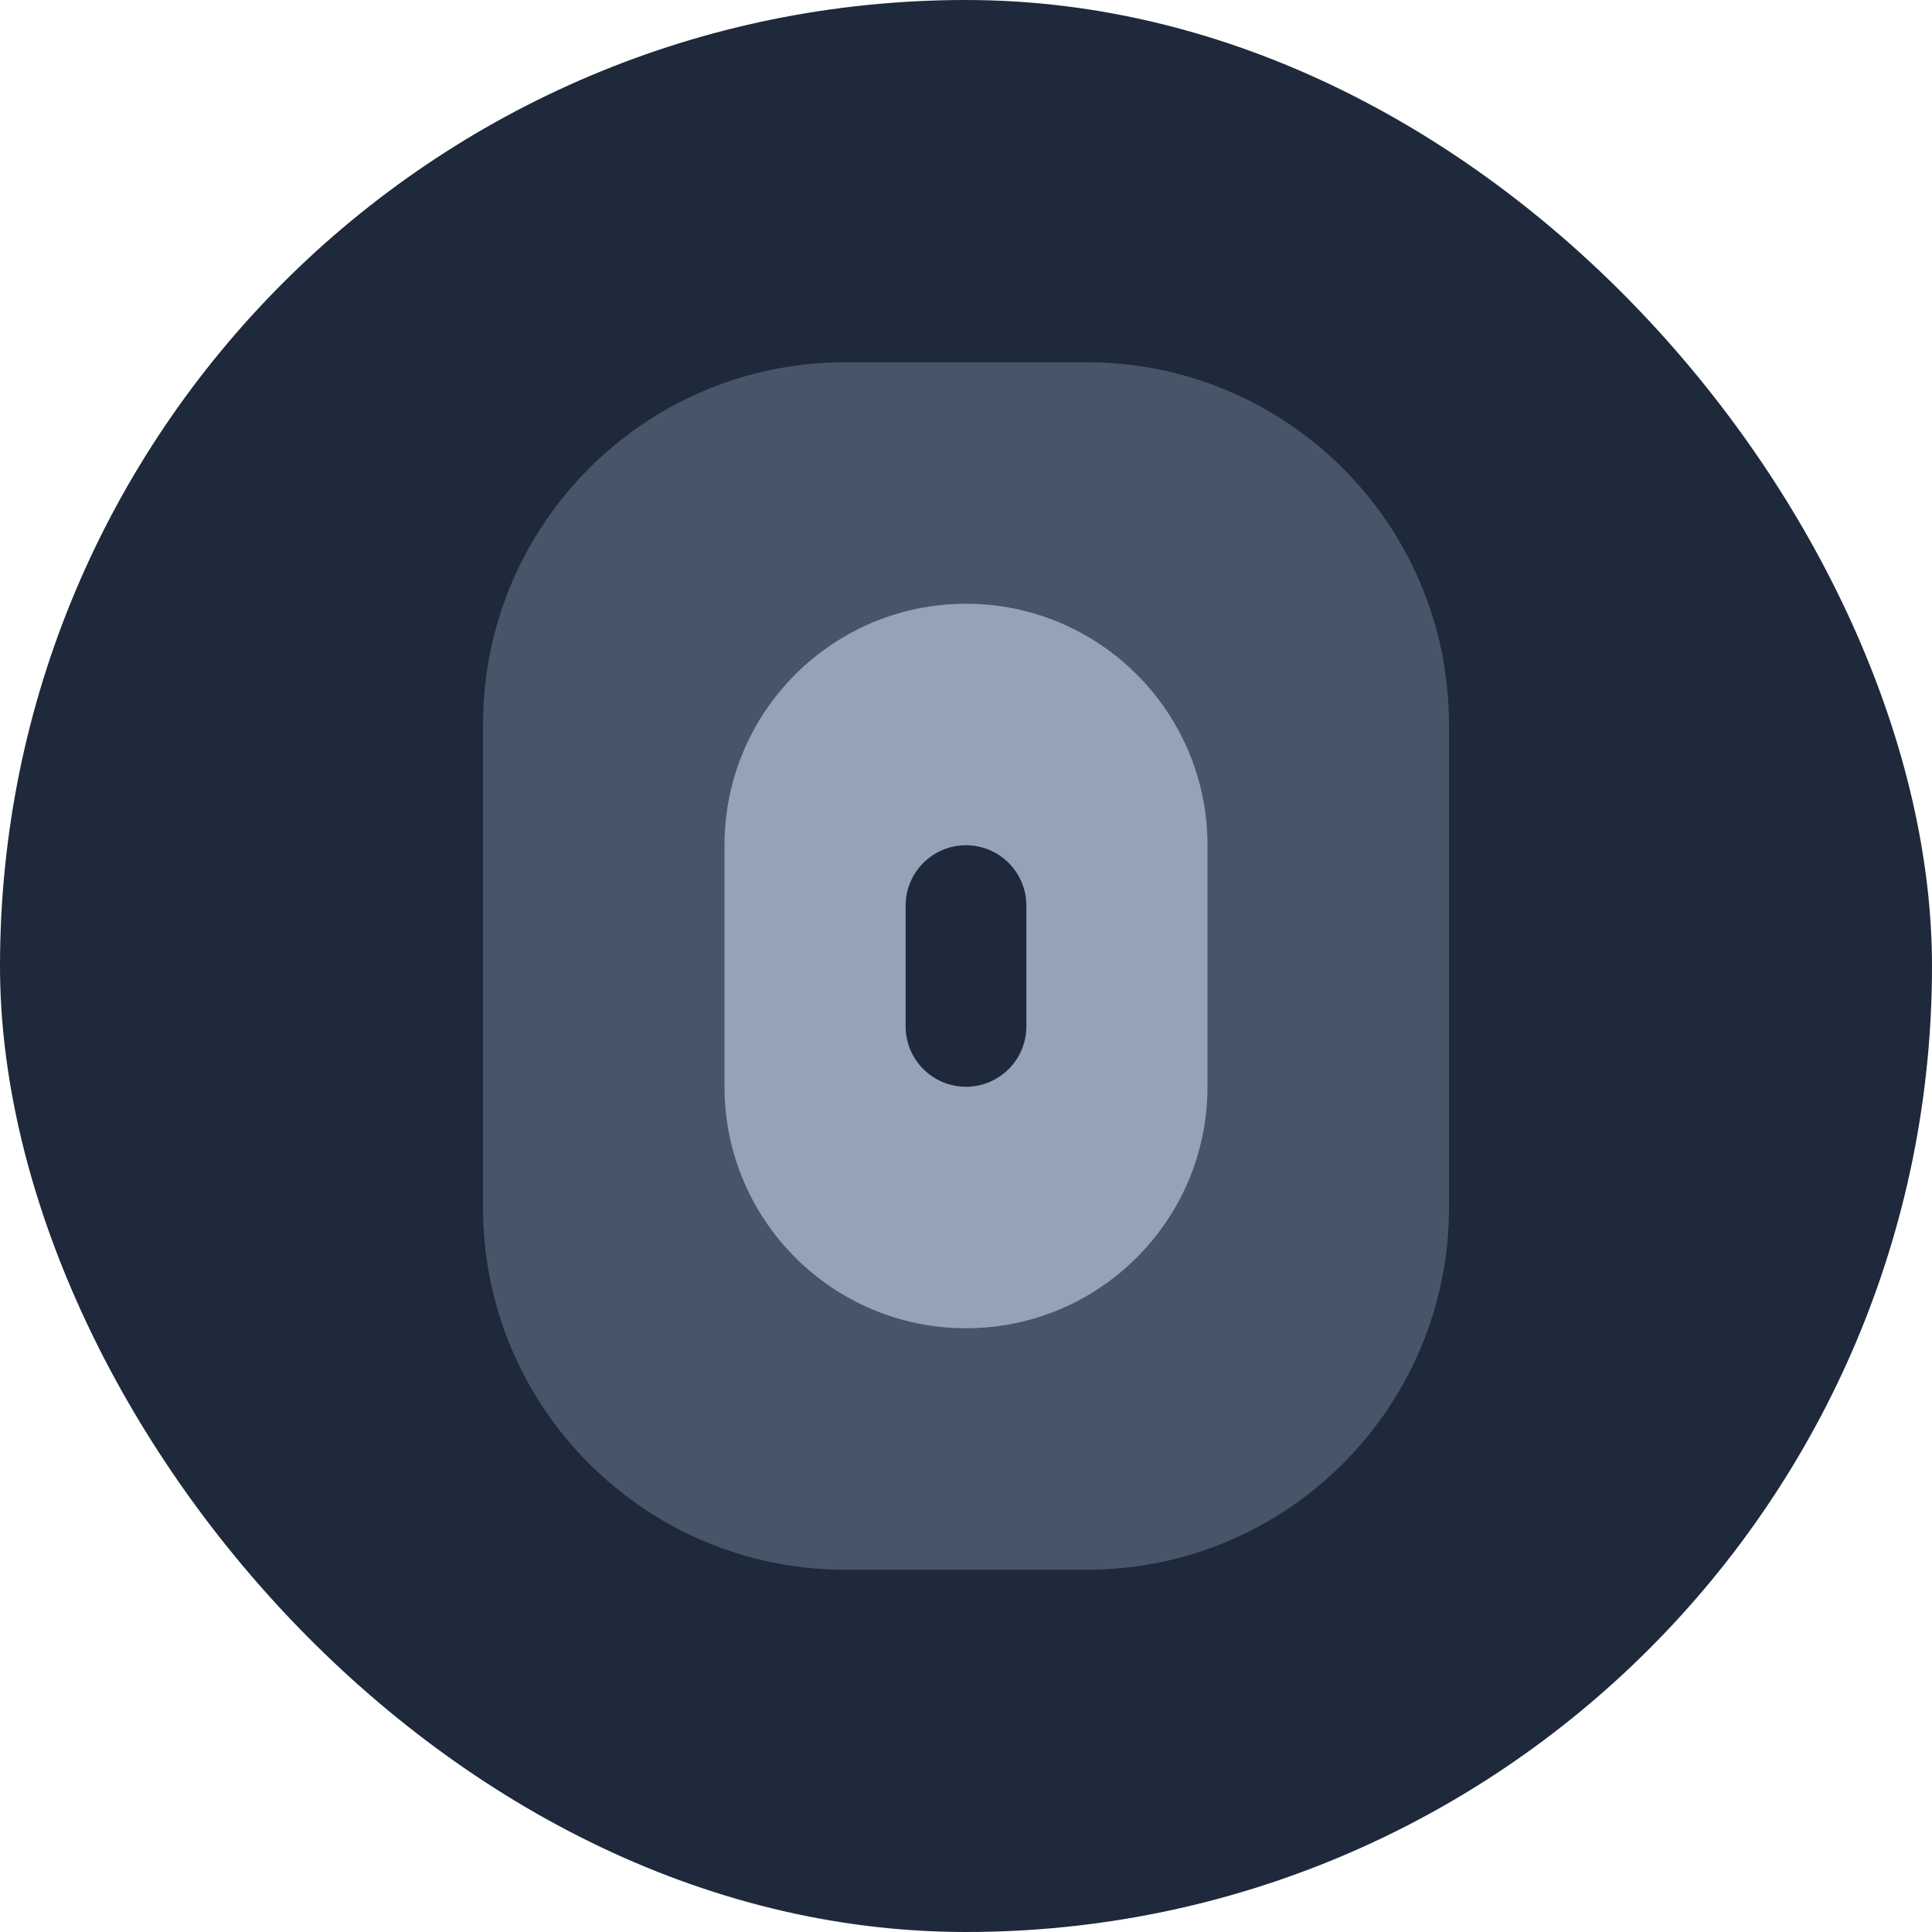
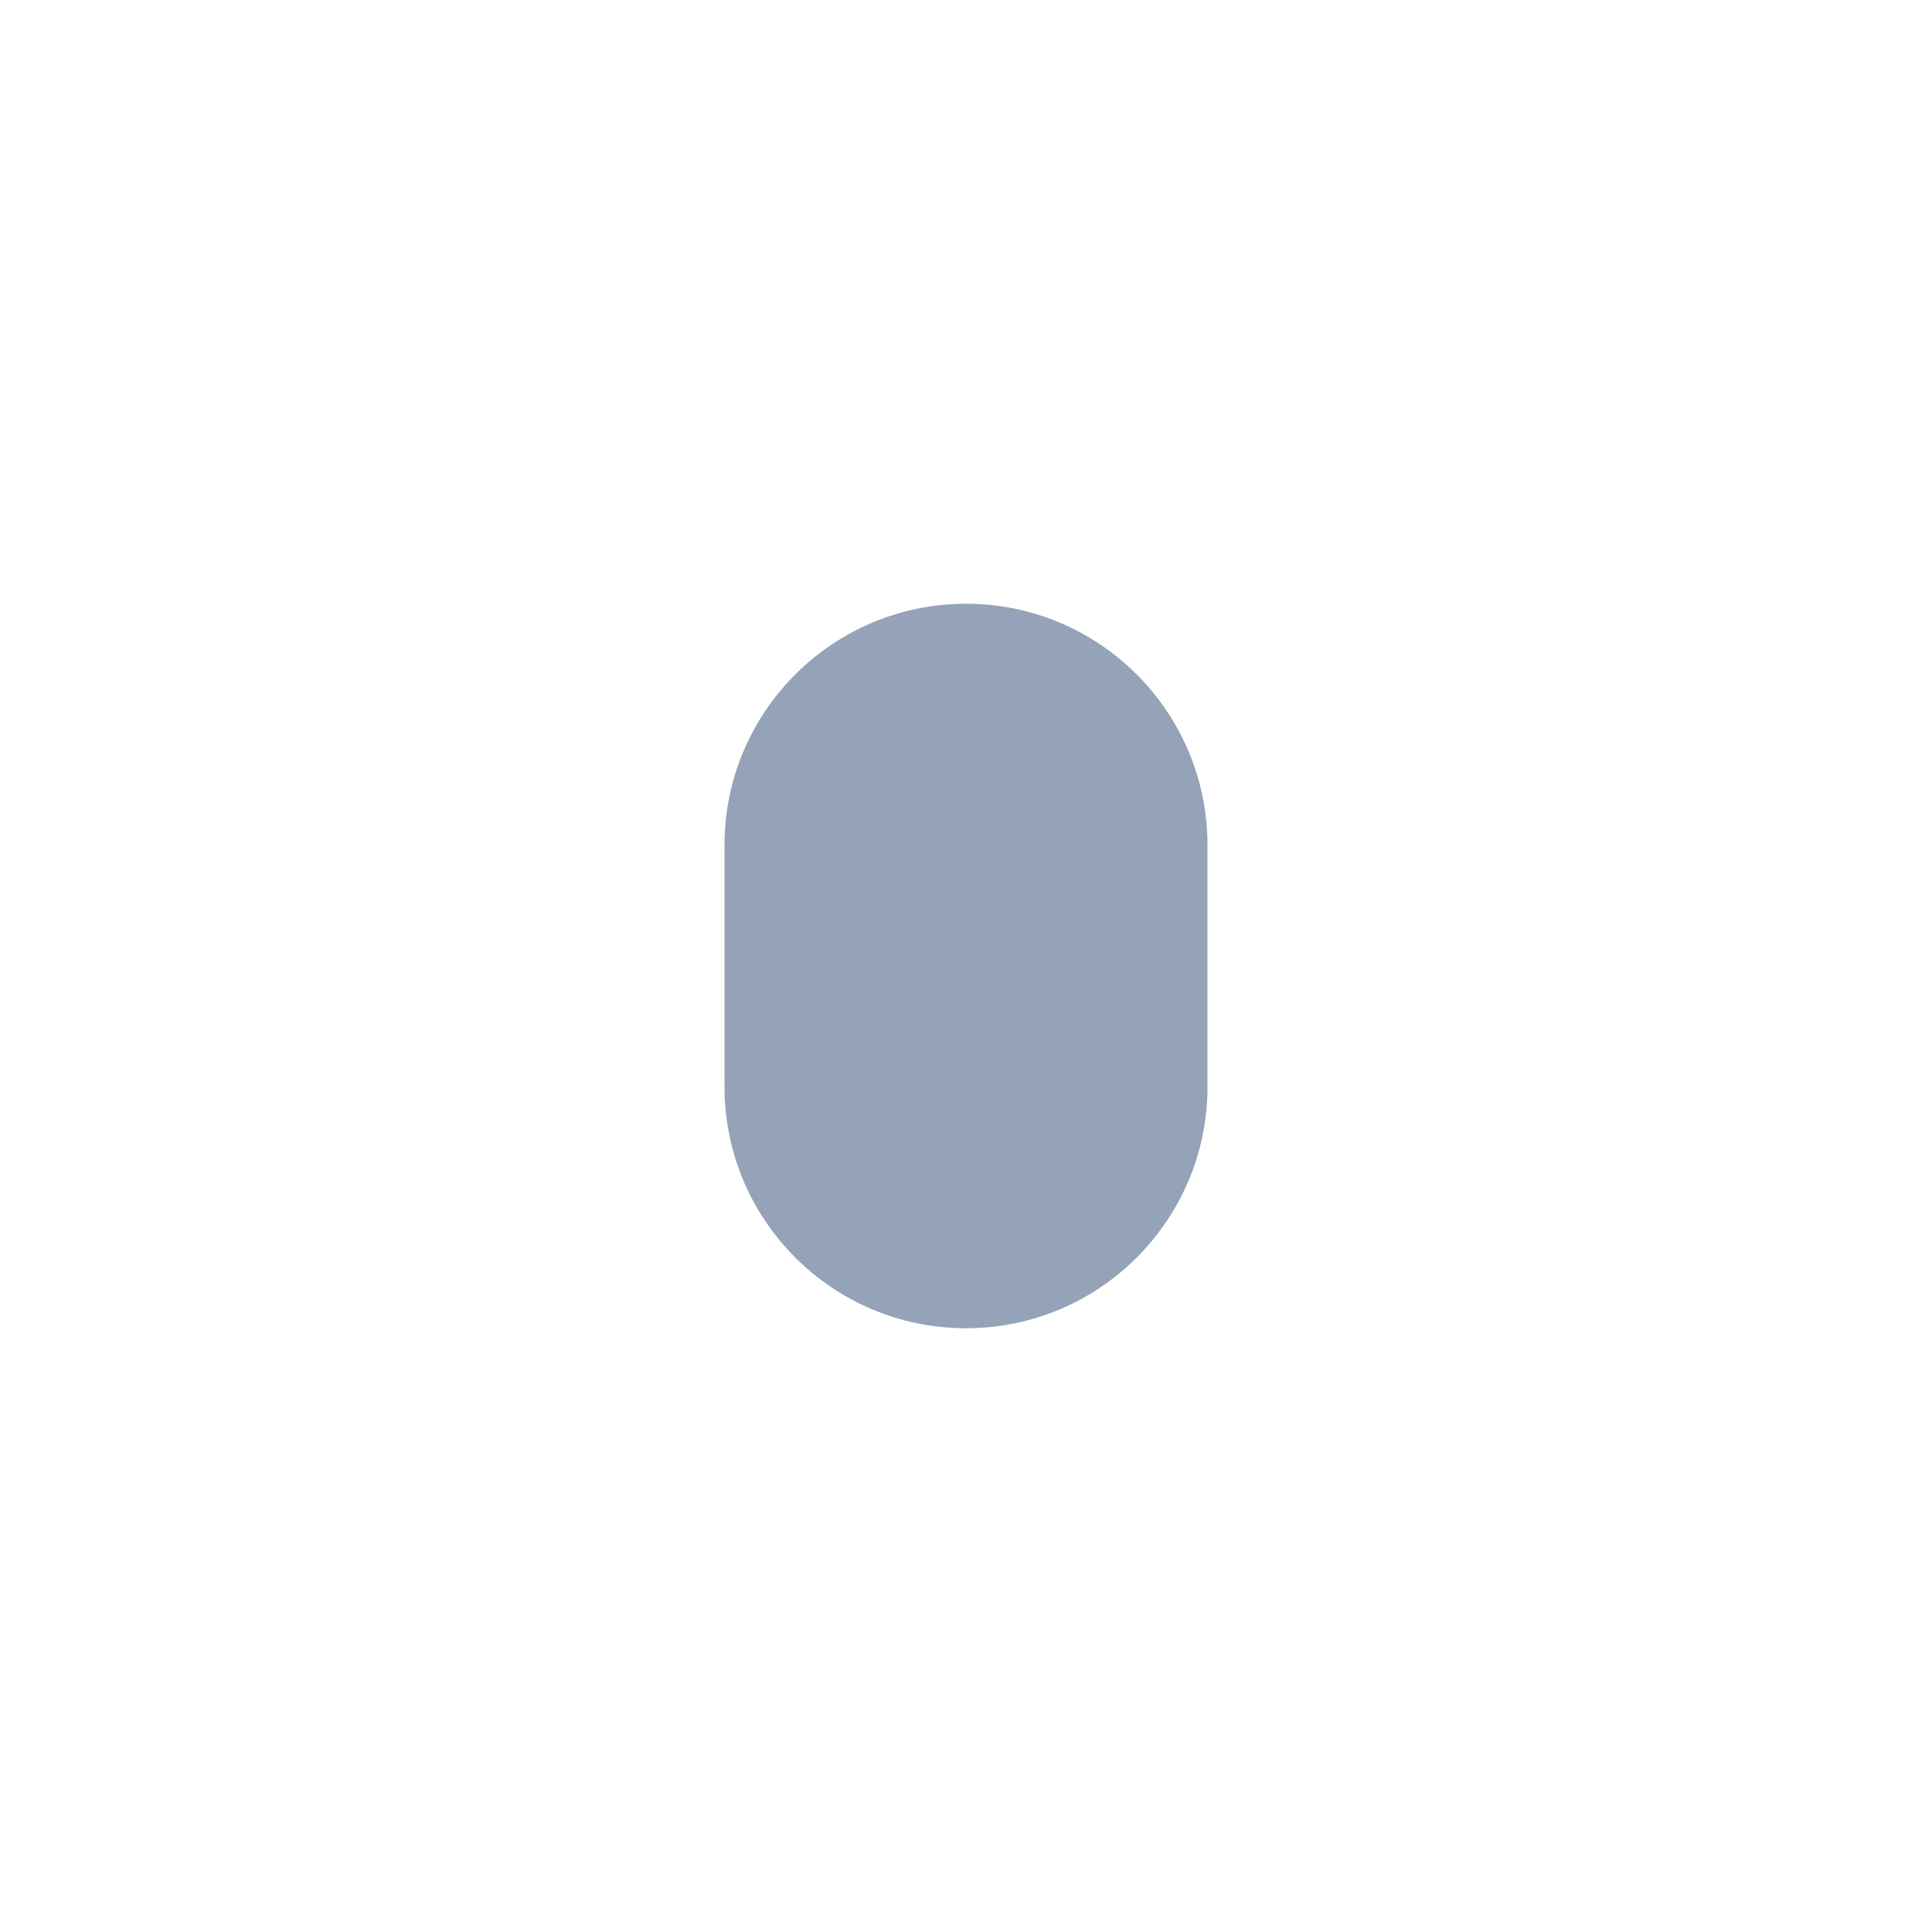
<svg xmlns="http://www.w3.org/2000/svg" width="32" height="32" viewBox="0 0 32 32" fill="none">
-   <rect width="32" height="32" rx="16" fill="#1E293B" />
-   <path d="M24 12C24 8.686 21.314 6 18 6H14C10.686 6 8 8.686 8 12V20C8 23.314 10.686 26 14 26H18C21.314 26 24 23.314 24 20V12Z" fill="#475569" />
  <path d="M16 10C13.791 10 12 11.791 12 14V18C12 20.209 13.791 22 16 22C18.209 22 20 20.209 20 18V14C20 11.791 18.209 10 16 10Z" fill="#94A3B8" />
-   <path d="M16 14C15.448 14 15 14.448 15 15V17C15 17.552 15.448 18 16 18C16.552 18 17 17.552 17 17V15C17 14.448 16.552 14 16 14Z" fill="#1E293B" />
</svg>